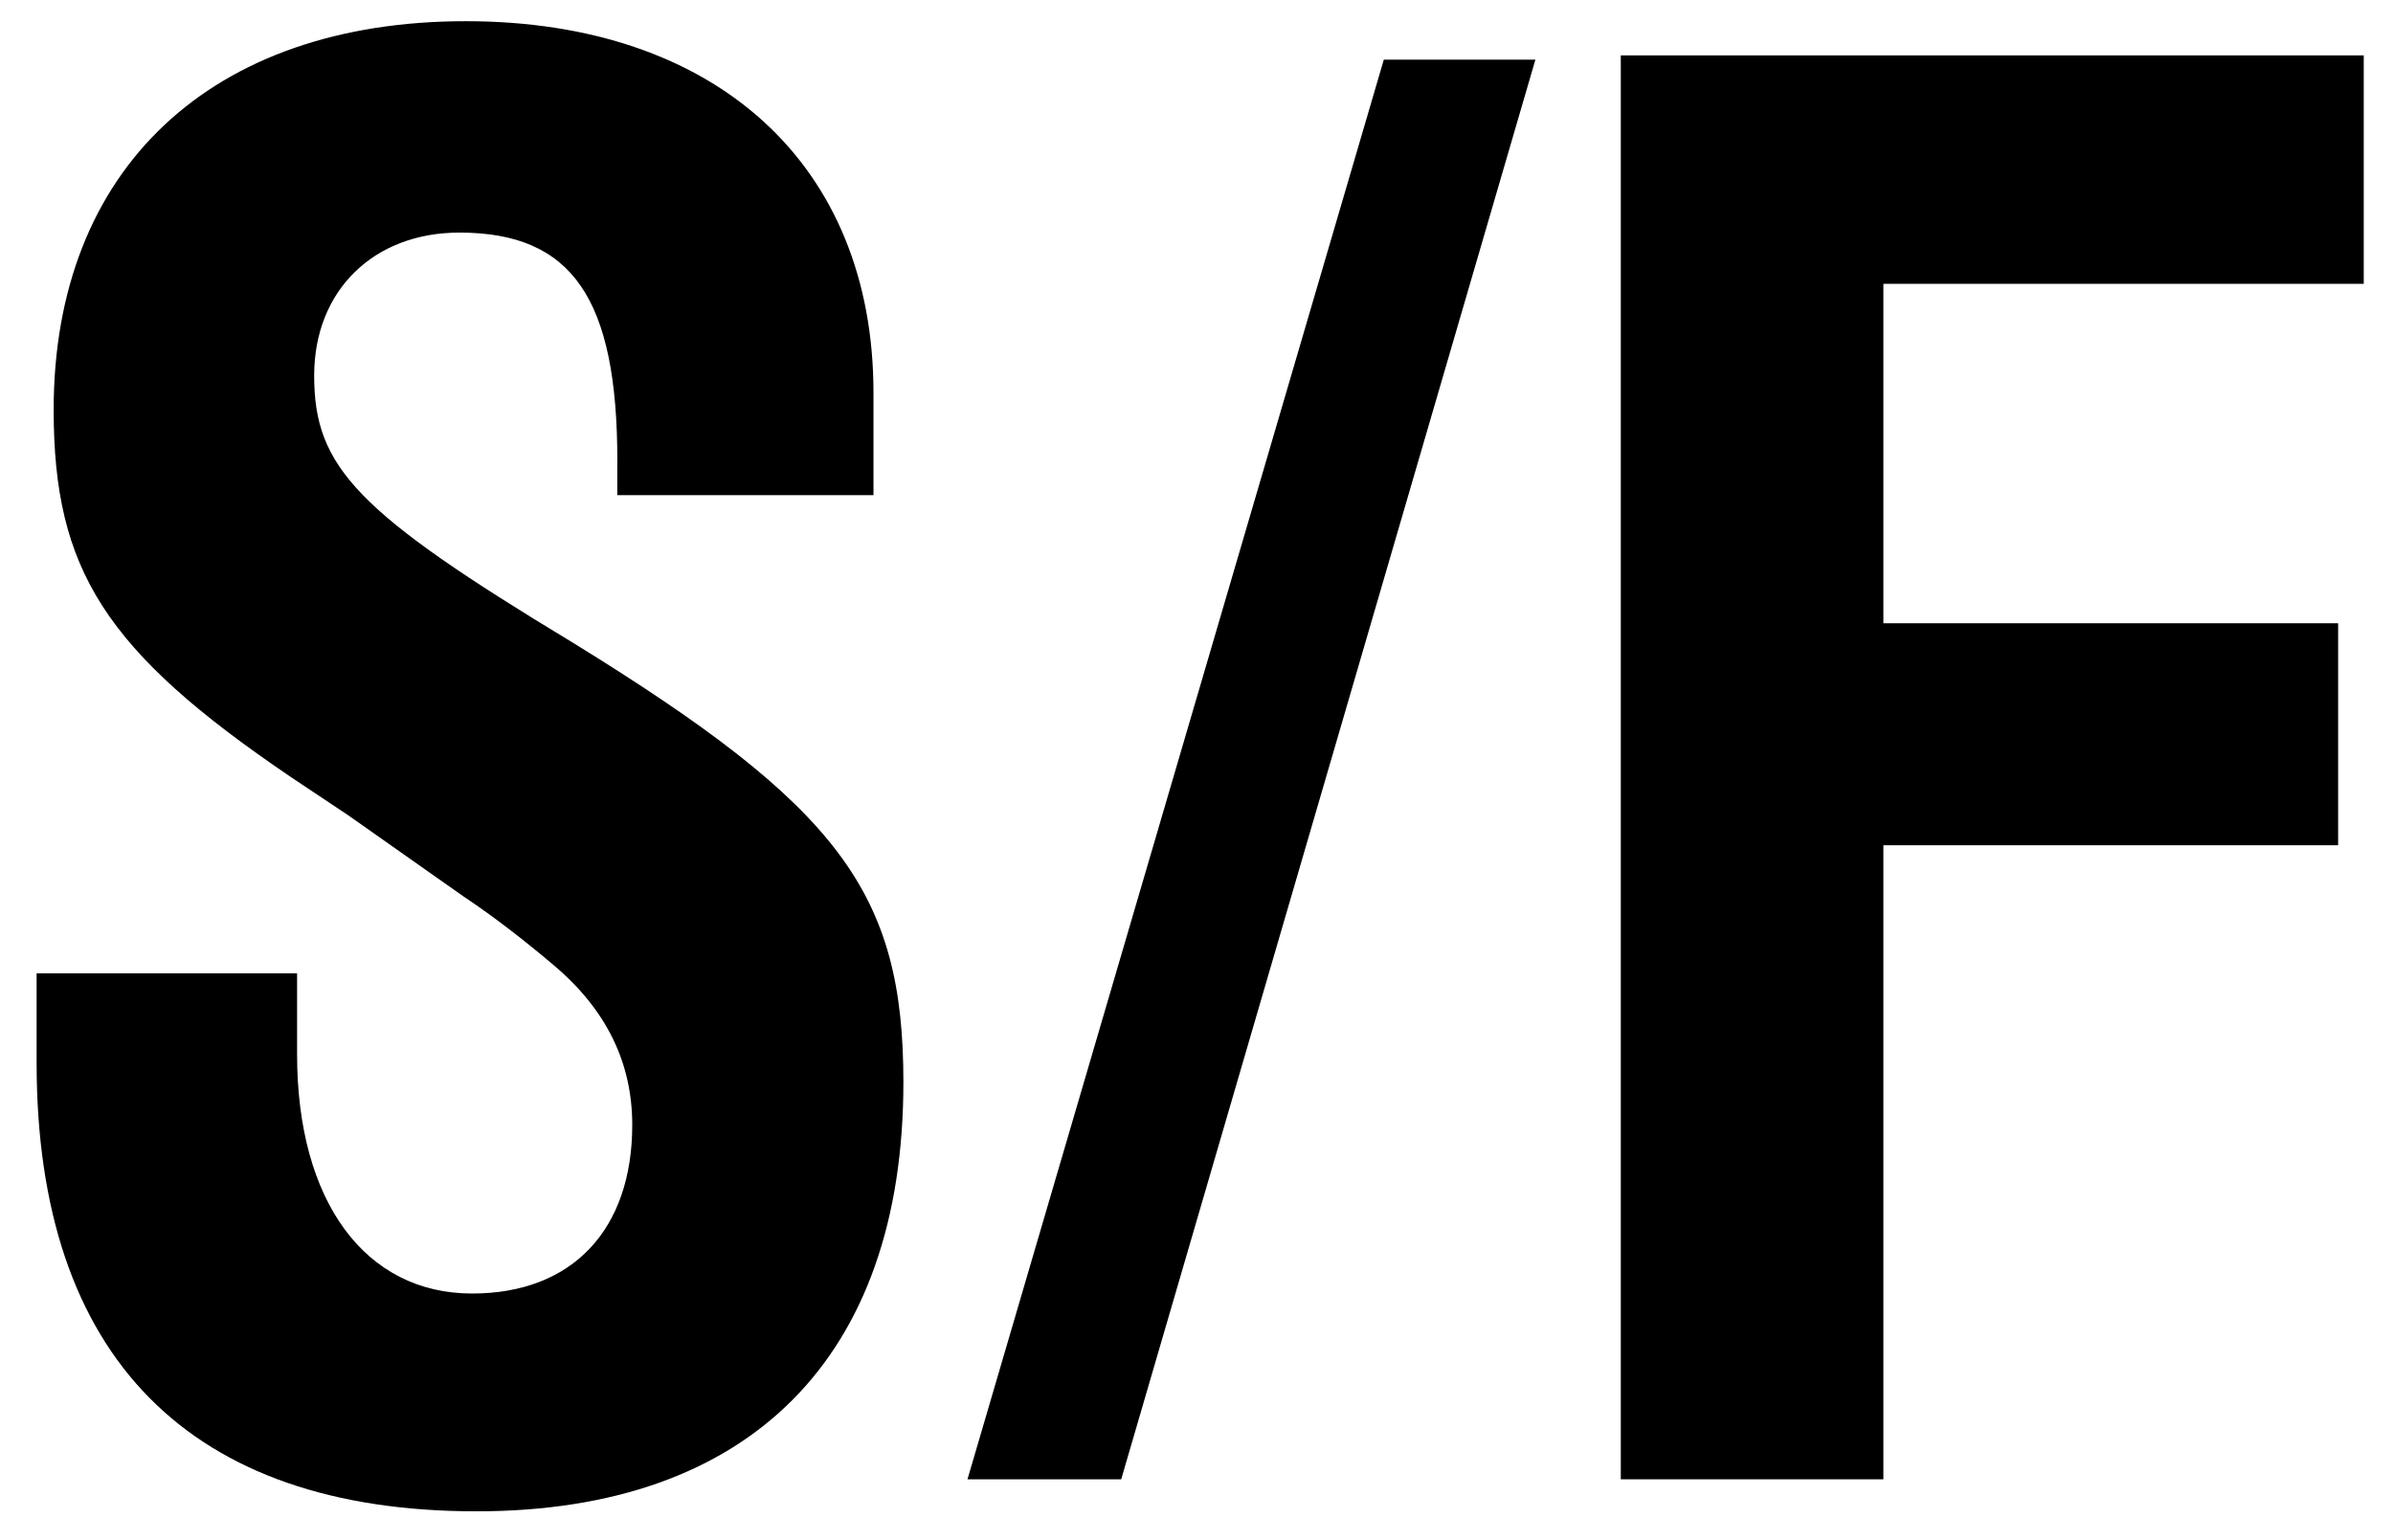
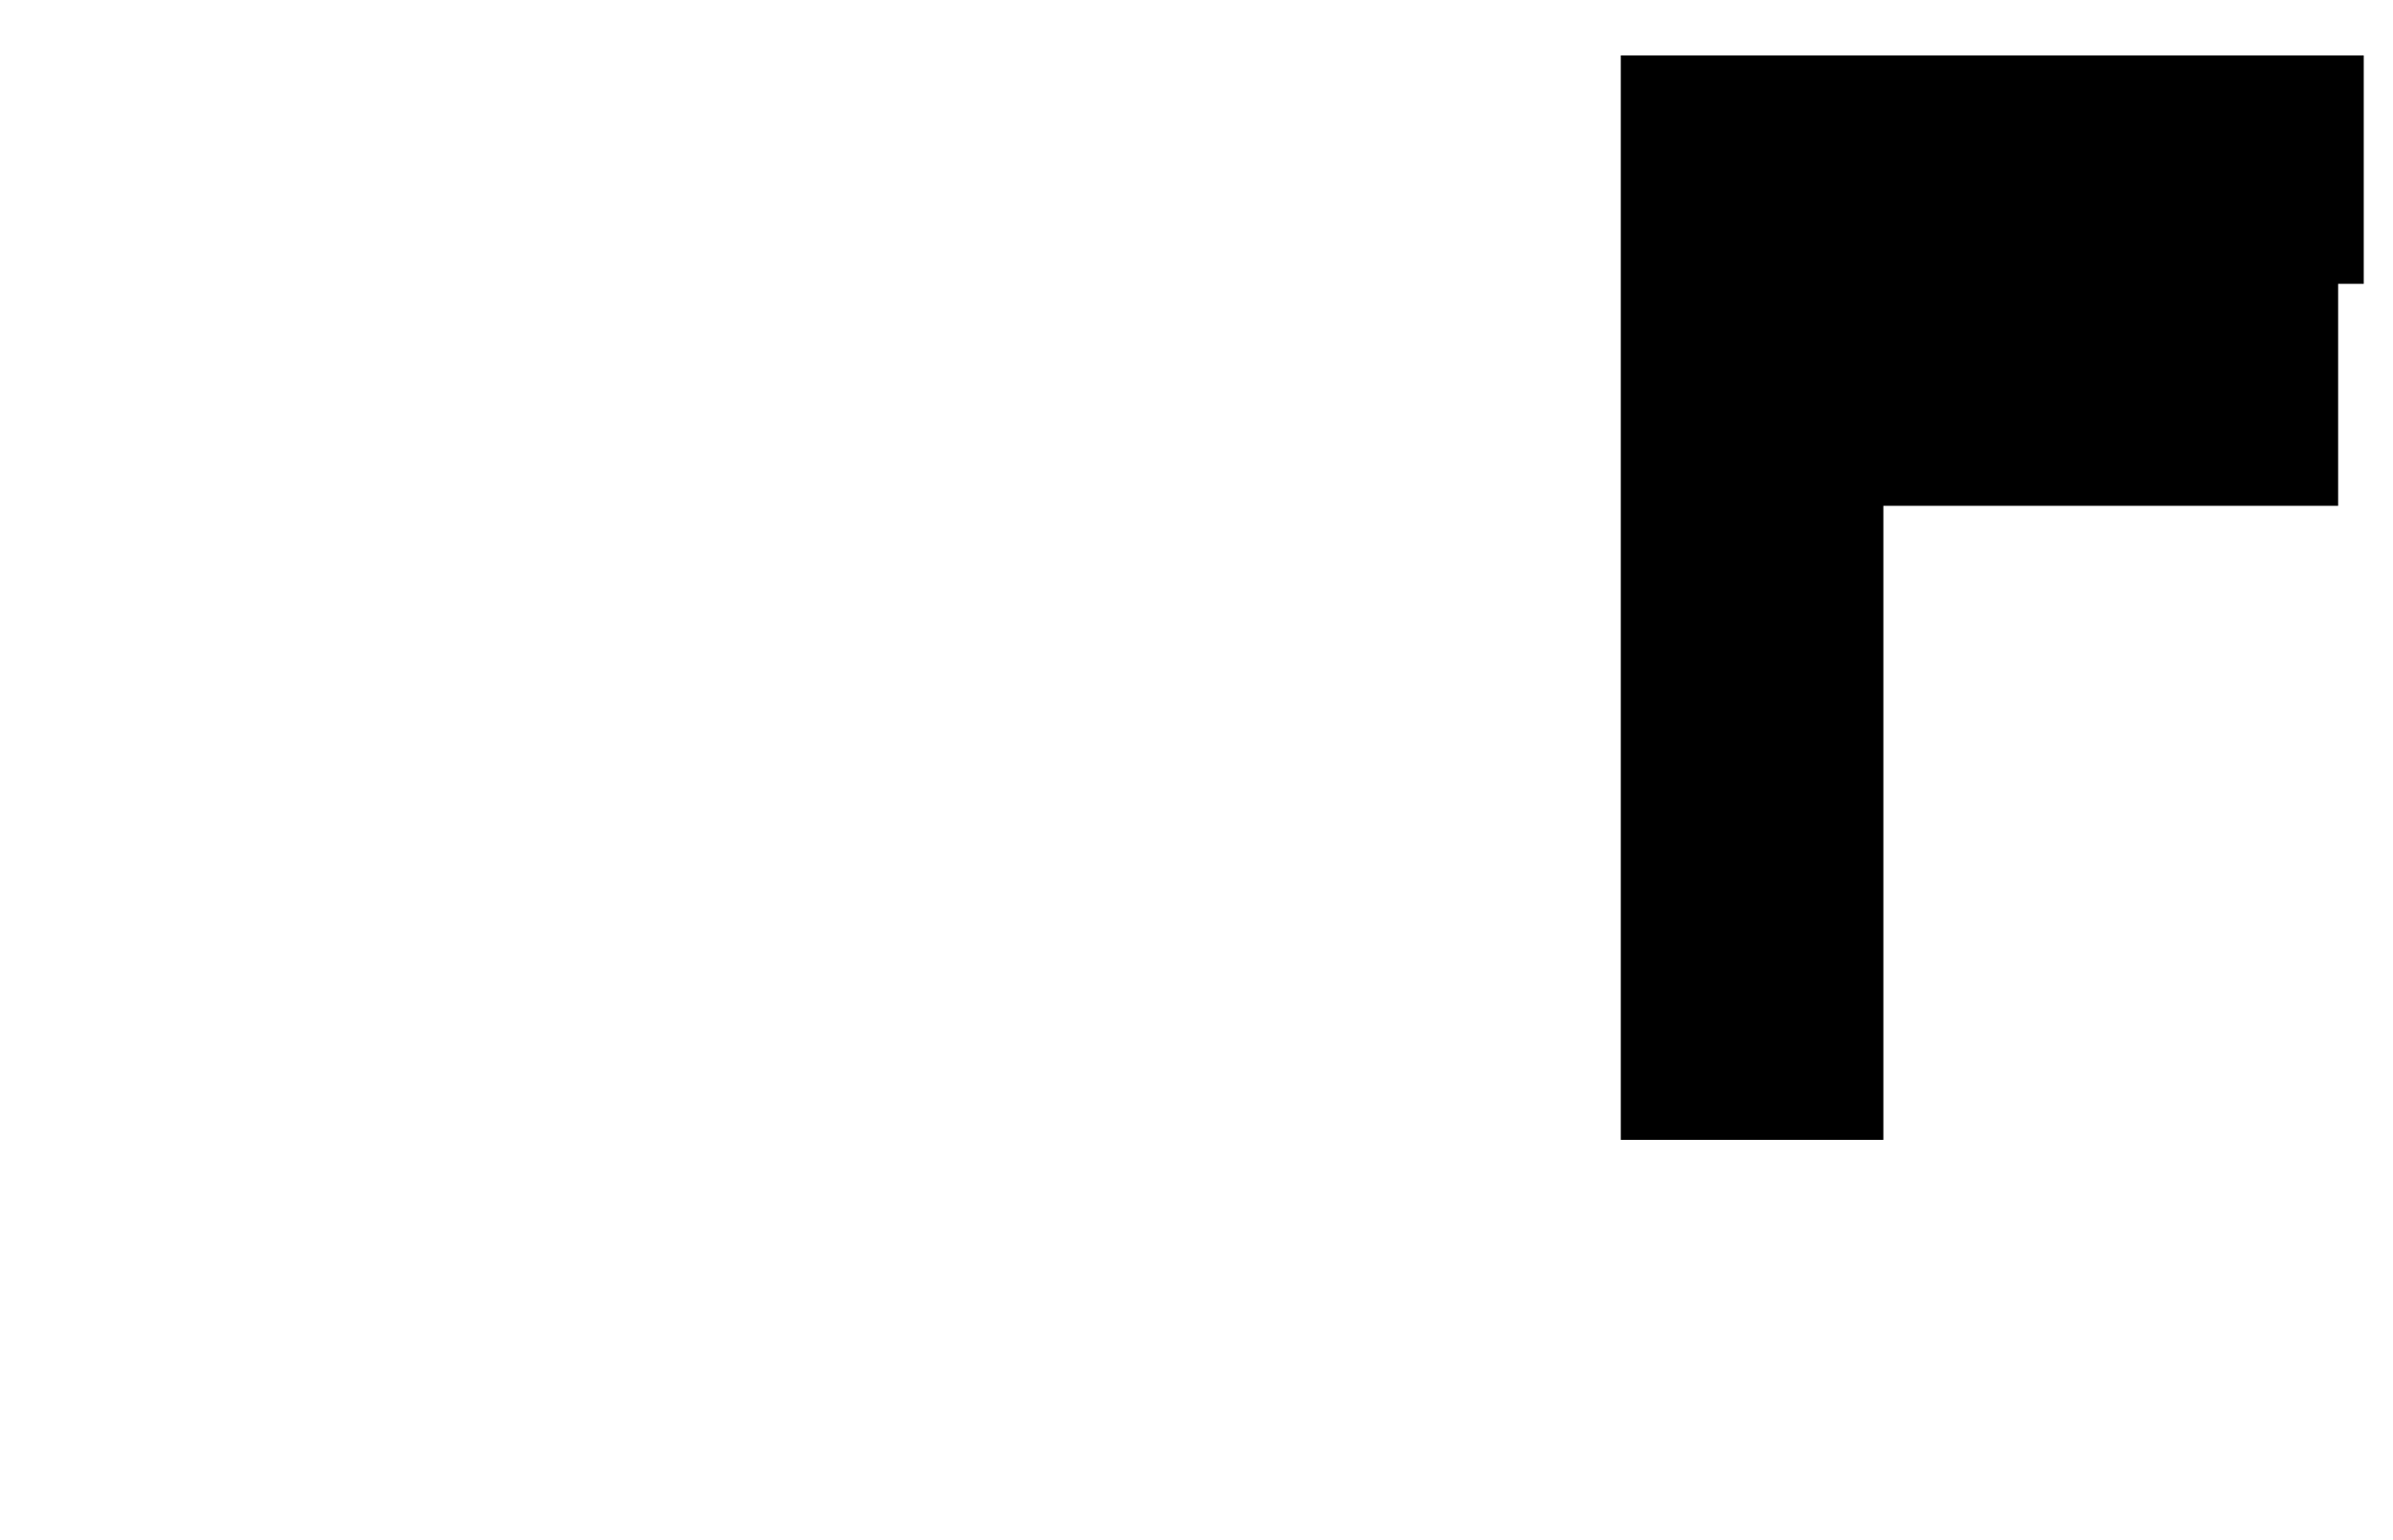
<svg xmlns="http://www.w3.org/2000/svg" xml:space="preserve" viewBox="0 0 67.25 43.291" height="43.291px" width="67.25px" y="0px" x="0px" id="Layer_1" version="1.1">
  <g>
-     <path d="M17.349,12.957c0-4.56-1.26-6.42-4.44-6.42c-2.4,0-4.08,1.62-4.08,4.02c0,2.58,1.2,3.84,7.26,7.5   c7.5,4.619,9.299,7.02,9.299,12.359c0,7.74-4.32,12.06-12,12.06c-8.04,0-12.359-4.319-12.359-12.6v-2.52h7.32v2.28   c0,4.139,1.92,6.719,4.919,6.719c2.82,0,4.5-1.799,4.5-4.739c0-1.74-0.72-3.239-2.22-4.5c-0.78-0.659-1.62-1.319-2.52-1.92   l-1.62-1.14l-1.62-1.141l-1.62-1.08c-5.22-3.54-6.66-5.82-6.66-10.319c0-6.78,4.44-10.92,11.58-10.92   c7.02,0,11.459,4.02,11.459,10.44v2.88h-7.2V12.957z" />
-     <path d="M38.889,1.677h4.26L31.509,41.576h-4.32L38.889,1.677z" />
-     <path d="M45.549,1.557h20.879v6.42h-13.5v9.54h12.78v6.239h-12.78v17.82h-7.379V1.557z" />
+     <path d="M45.549,1.557h20.879v6.42h-13.5h12.78v6.239h-12.78v17.82h-7.379V1.557z" />
  </g>
</svg>